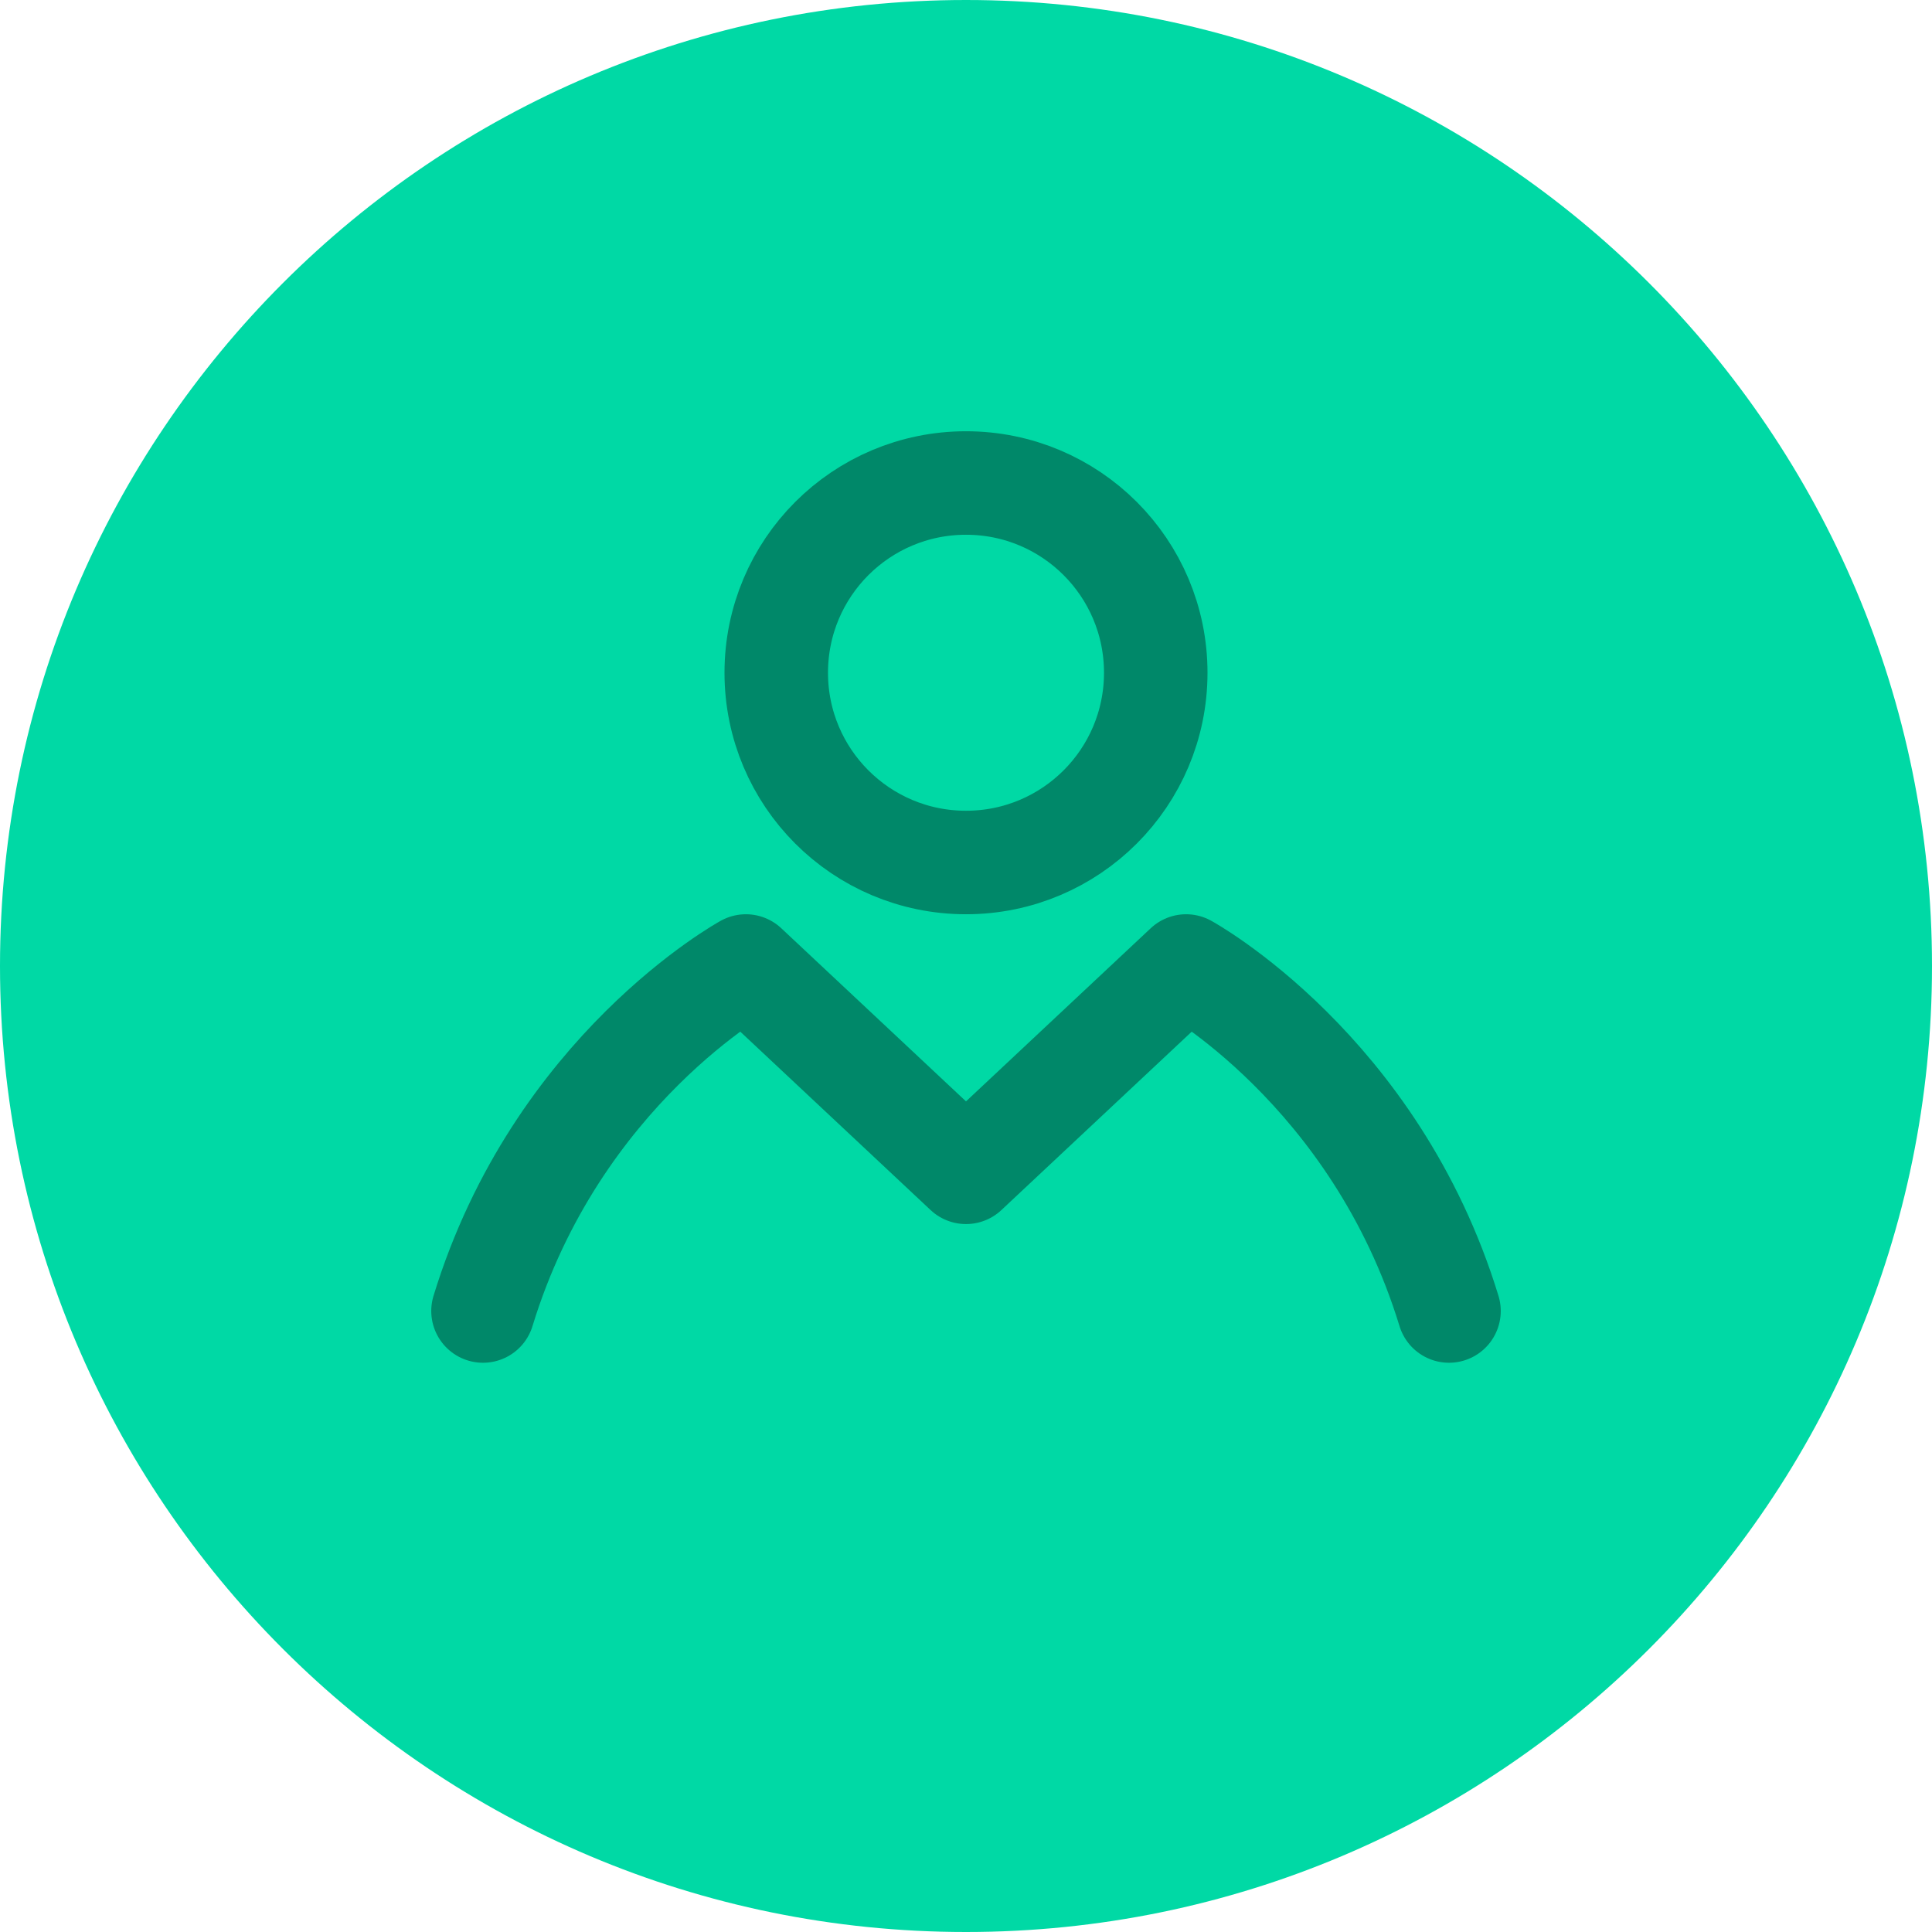
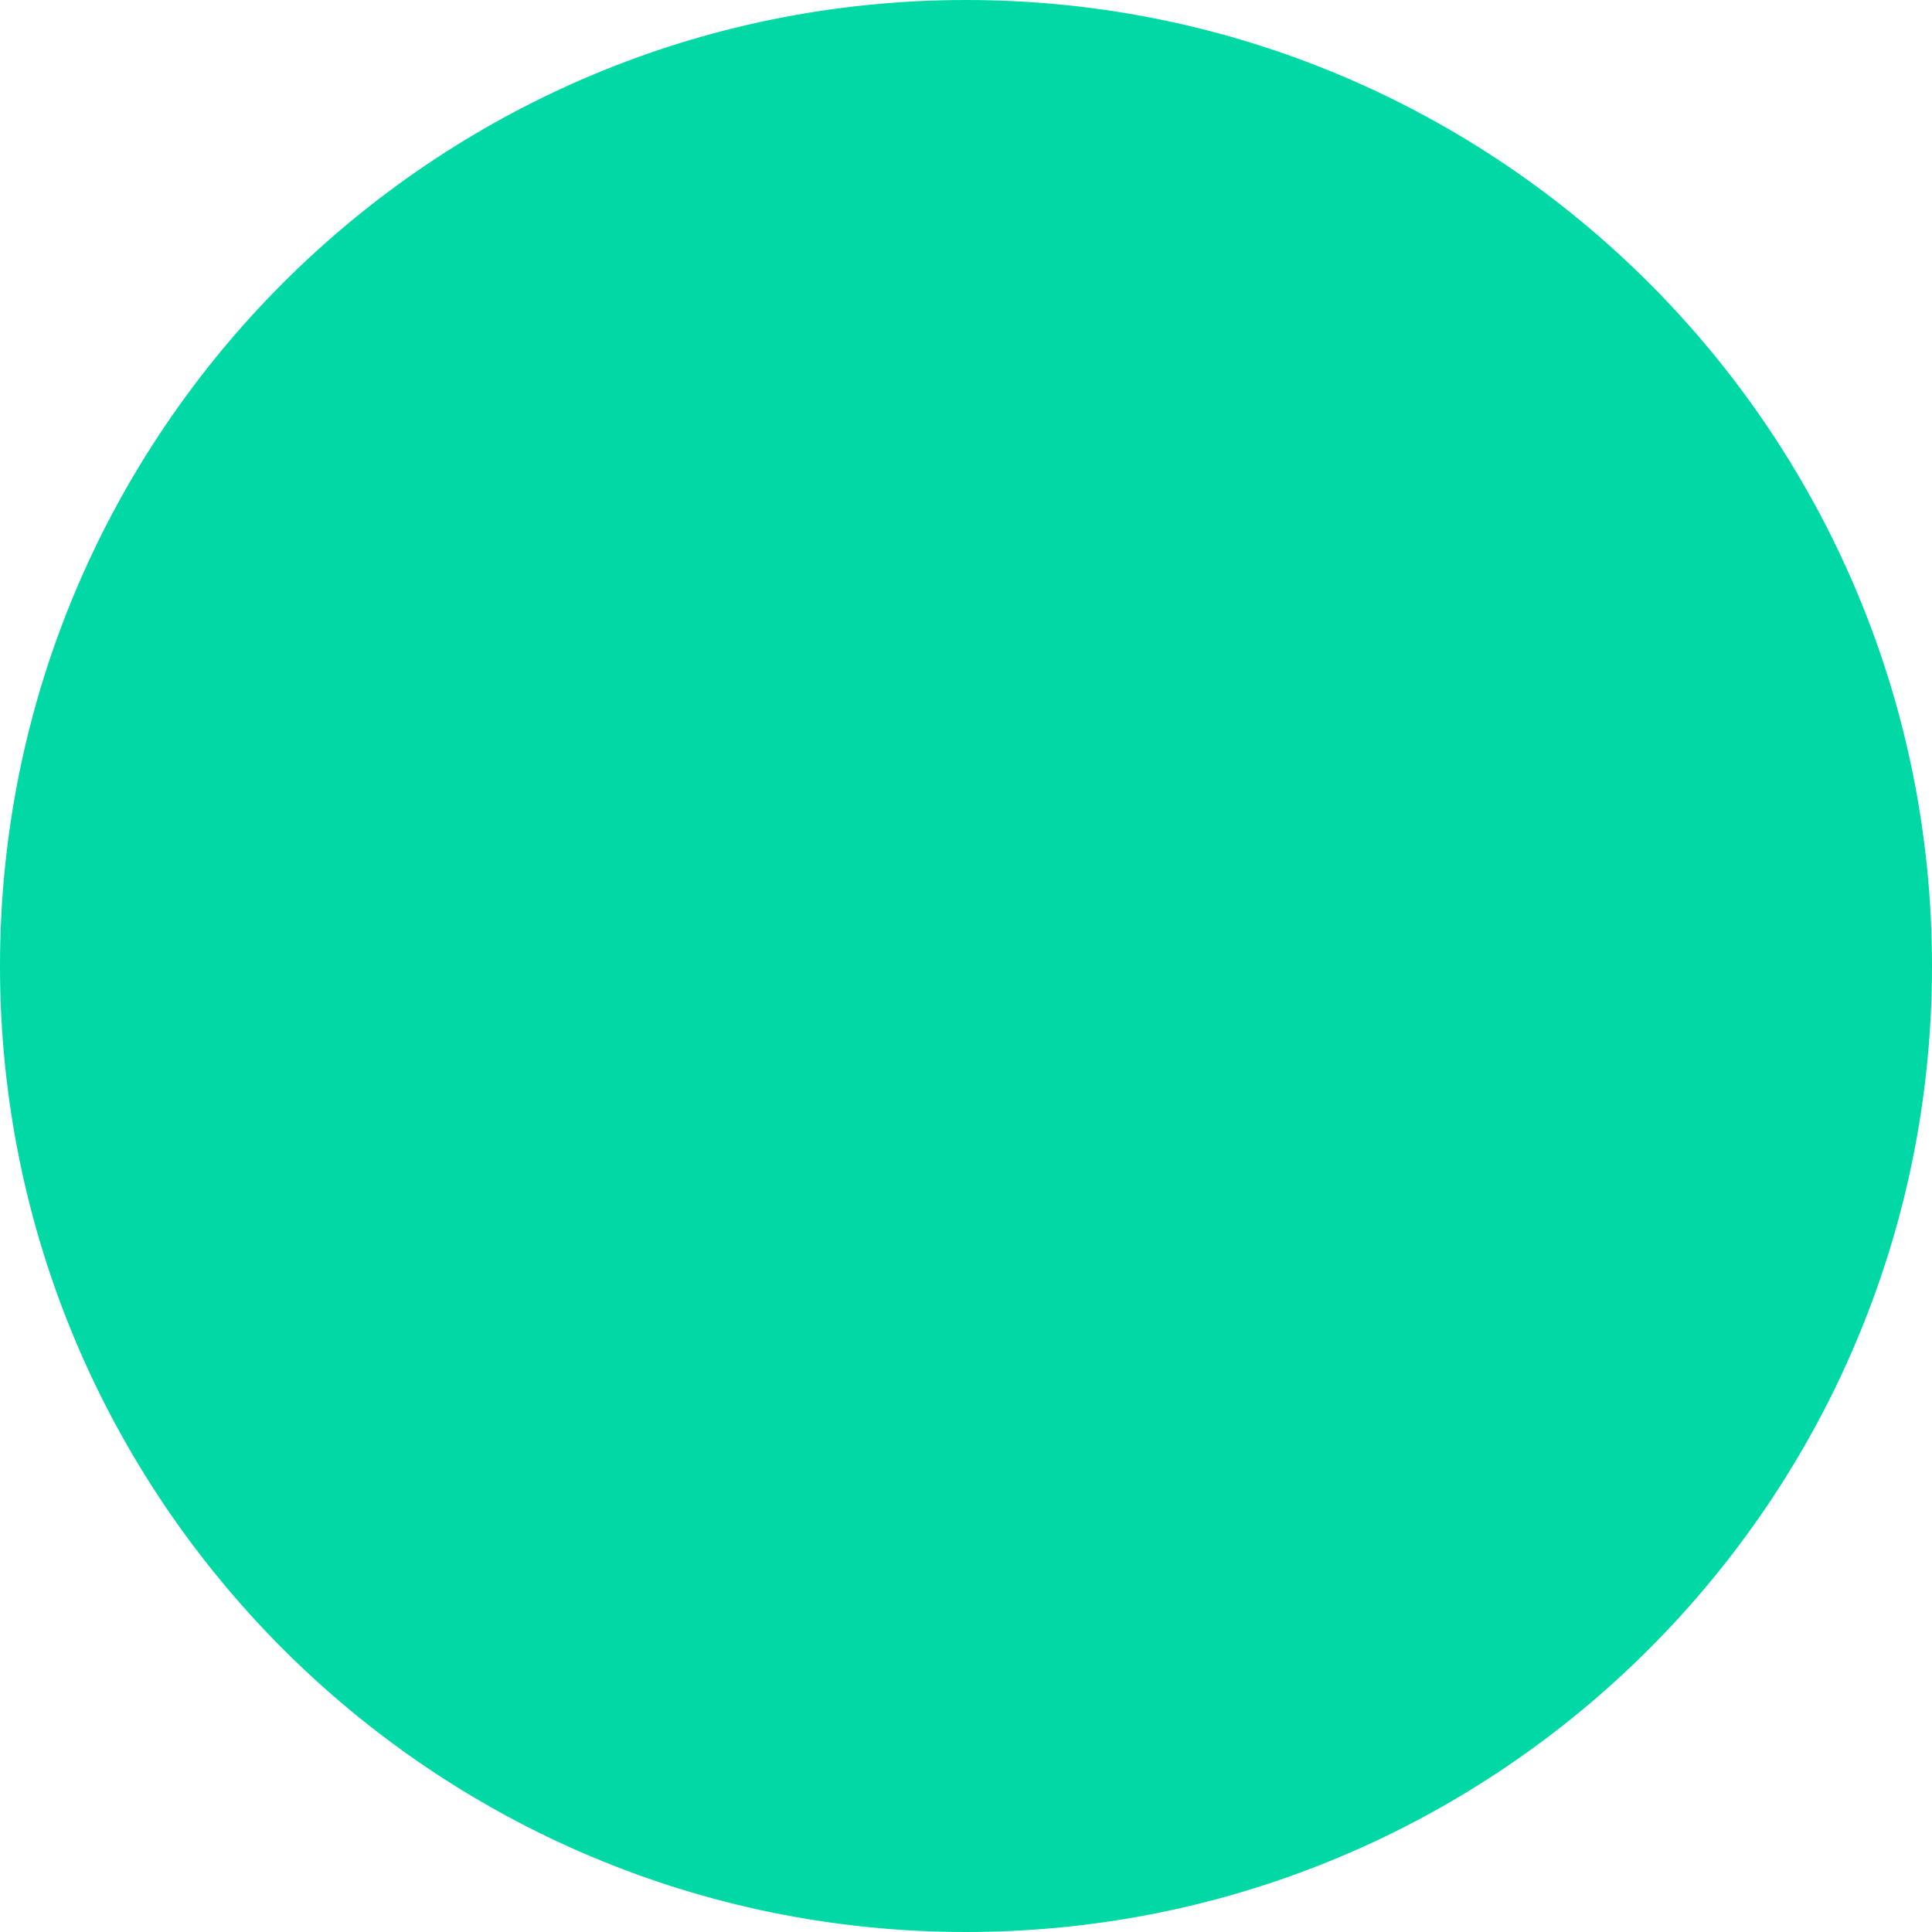
<svg xmlns="http://www.w3.org/2000/svg" id="Livello_2" viewBox="0 0 28 28">
  <defs>
    <style>.cls-1{fill:none;stroke:#008869;stroke-linecap:round;stroke-linejoin:round;stroke-width:1.5px;}.cls-2{fill:#00d9a5;stroke-width:0px;}</style>
  </defs>
  <g id="Livello_1-2">
    <path class="cls-2" d="M14,0h0c7.73,0,14,6.27,14,14h0c0,7.73-6.27,14-14,14h0C6.27,28,0,21.73,0,14h0C0,6.27,6.27,0,14,0Z" />
-     <path class="cls-1" d="M21,19c-1.07-3.5-3.81-5-3.81-5l-3.19,2.99-3.19-2.99s-2.74,1.5-3.81,5" />
-     <path class="cls-1" d="M14,12.5c1.52,0,2.75-1.23,2.75-2.75s-1.23-2.75-2.75-2.75-2.75,1.23-2.75,2.75,1.23,2.75,2.75,2.75Z" />
  </g>
</svg>